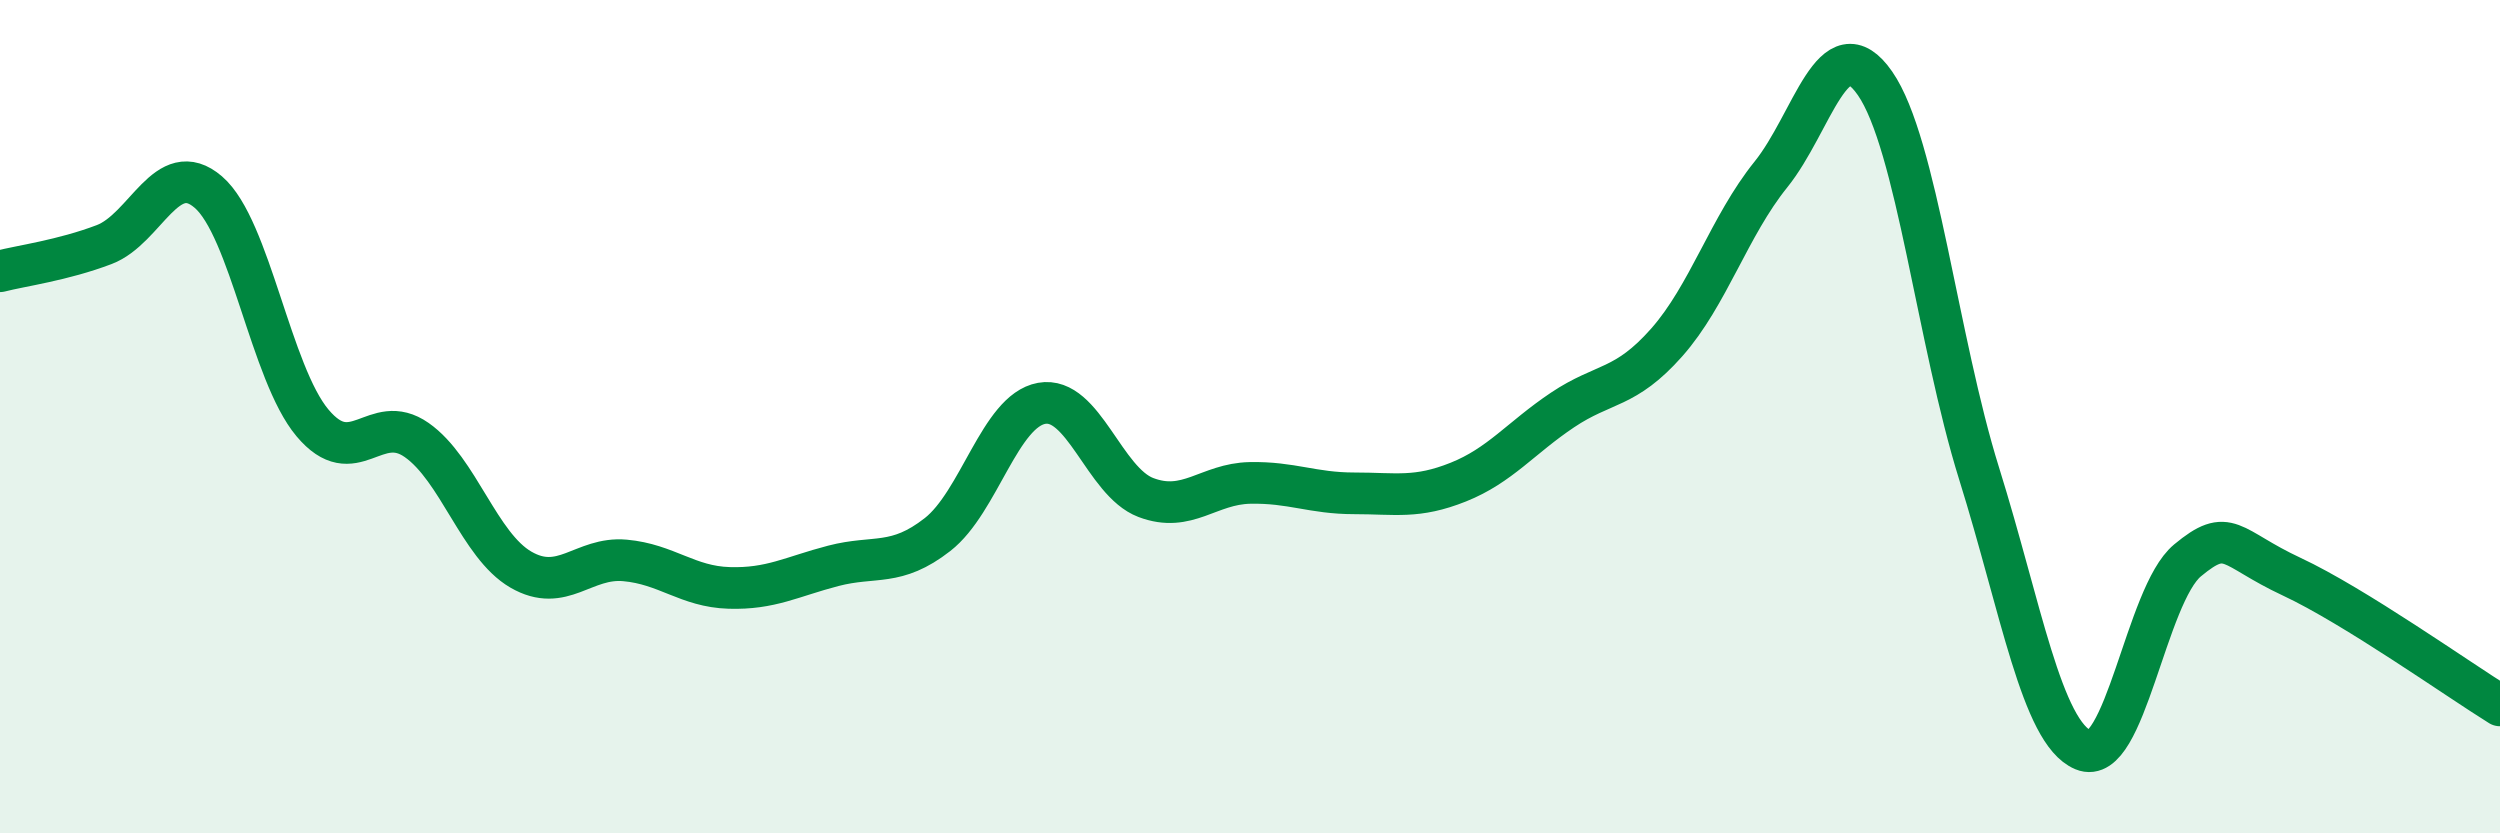
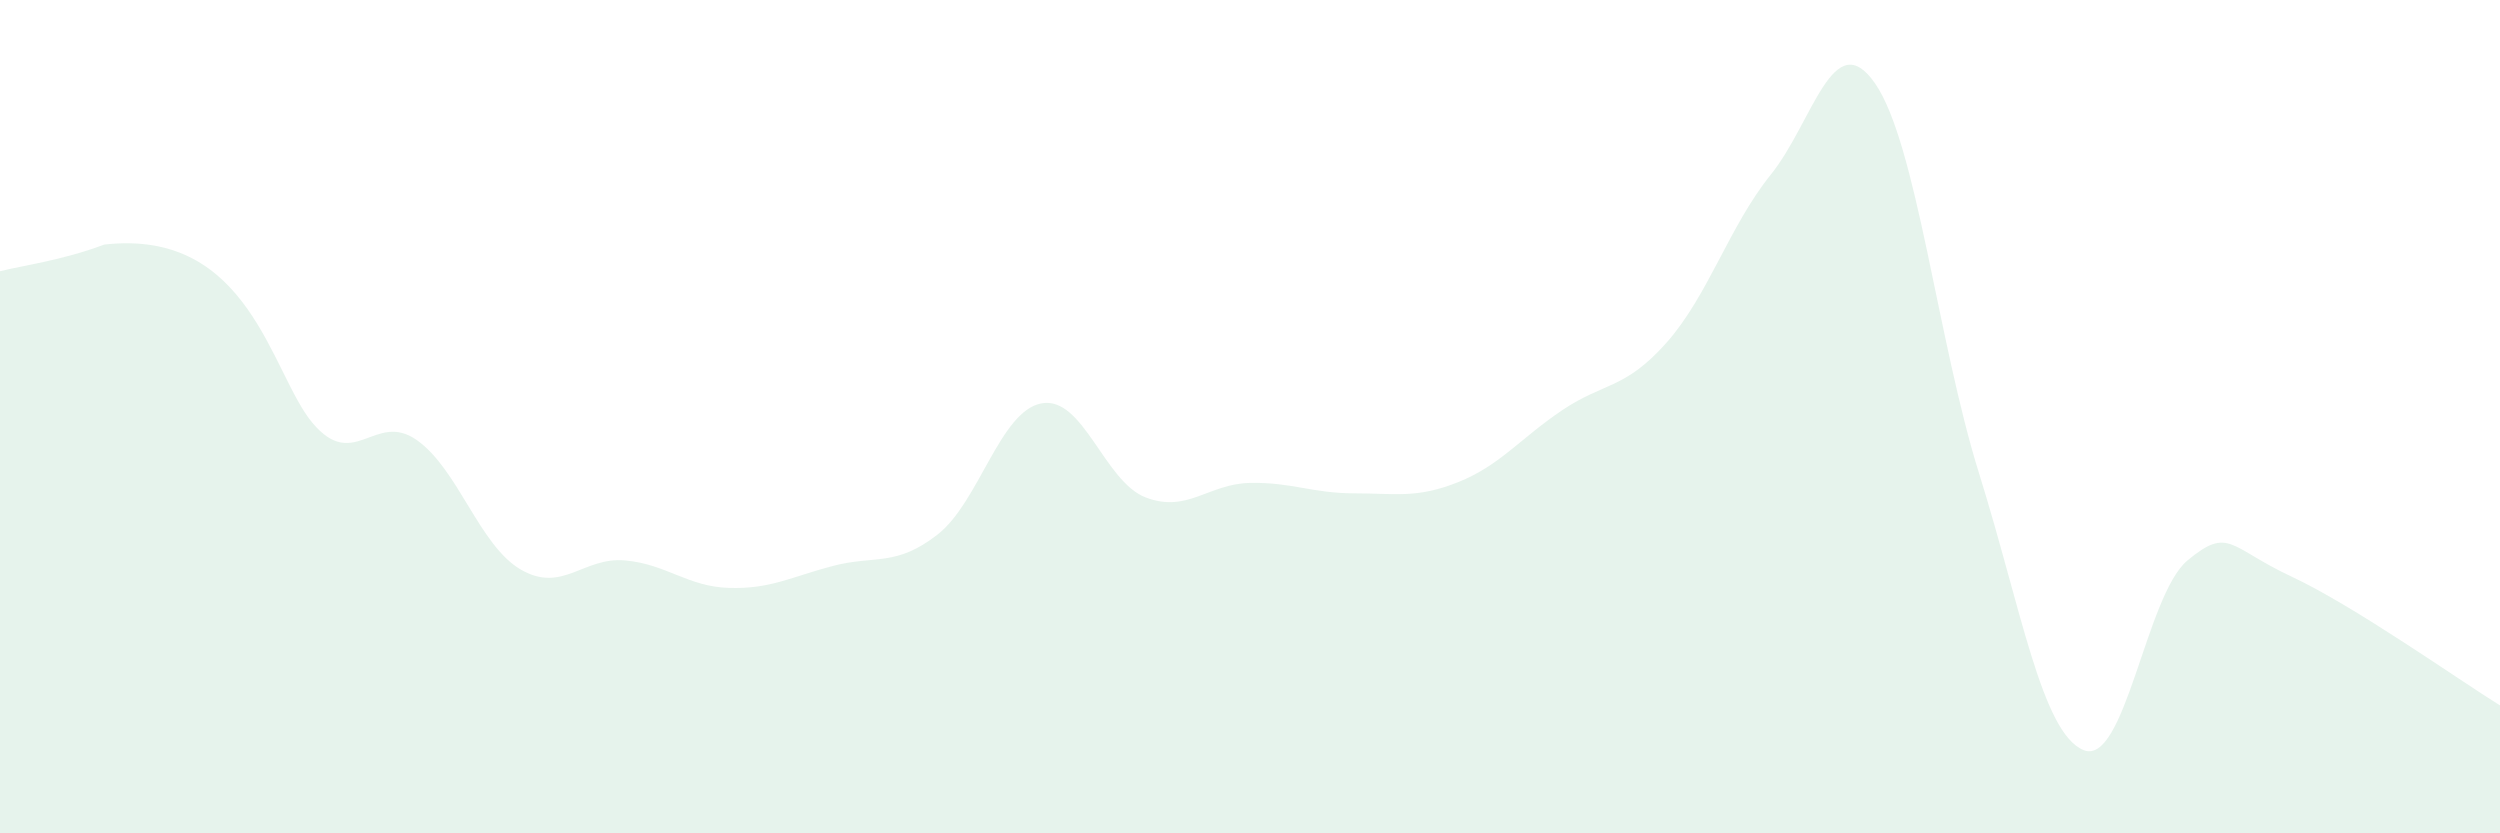
<svg xmlns="http://www.w3.org/2000/svg" width="60" height="20" viewBox="0 0 60 20">
-   <path d="M 0,6.51 C 0.5,6.38 1.5,6.25 2.5,5.87 C 3.5,5.49 4,3.75 5,4.61 C 6,5.47 6.5,8.96 7.5,10.15 C 8.5,11.34 9,9.86 10,10.56 C 11,11.26 11.5,13.09 12.5,13.67 C 13.5,14.25 14,13.36 15,13.45 C 16,13.54 16.5,14.08 17.5,14.11 C 18.5,14.14 19,13.84 20,13.58 C 21,13.32 21.5,13.61 22.5,12.83 C 23.5,12.05 24,9.86 25,9.68 C 26,9.5 26.5,11.56 27.5,11.94 C 28.5,12.32 29,11.61 30,11.59 C 31,11.57 31.5,11.84 32.5,11.84 C 33.5,11.84 34,11.97 35,11.57 C 36,11.17 36.5,10.51 37.5,9.84 C 38.5,9.17 39,9.35 40,8.22 C 41,7.09 41.5,5.43 42.5,4.19 C 43.5,2.95 44,0.56 45,2 C 46,3.44 46.5,8.17 47.5,11.37 C 48.5,14.57 49,17.58 50,18 C 51,18.42 51.5,14.28 52.5,13.45 C 53.5,12.62 53.5,13.14 55,13.84 C 56.5,14.54 59,16.31 60,16.93L60 20L0 20Z" fill="#008740" opacity="0.1" stroke-linecap="round" stroke-linejoin="round" />
-   <path d="M 0,6.51 C 0.5,6.38 1.5,6.25 2.5,5.87 C 3.5,5.49 4,3.75 5,4.61 C 6,5.47 6.5,8.96 7.5,10.15 C 8.5,11.34 9,9.86 10,10.56 C 11,11.26 11.5,13.09 12.5,13.67 C 13.5,14.25 14,13.36 15,13.45 C 16,13.54 16.5,14.08 17.5,14.11 C 18.5,14.14 19,13.84 20,13.58 C 21,13.32 21.5,13.61 22.5,12.83 C 23.5,12.05 24,9.86 25,9.68 C 26,9.5 26.5,11.56 27.5,11.94 C 28.5,12.32 29,11.61 30,11.59 C 31,11.57 31.5,11.84 32.5,11.84 C 33.5,11.84 34,11.97 35,11.57 C 36,11.17 36.5,10.51 37.5,9.84 C 38.5,9.17 39,9.35 40,8.22 C 41,7.09 41.5,5.43 42.5,4.19 C 43.5,2.95 44,0.56 45,2 C 46,3.44 46.5,8.17 47.5,11.37 C 48.5,14.57 49,17.58 50,18 C 51,18.42 51.5,14.28 52.5,13.45 C 53.5,12.62 53.5,13.14 55,13.84 C 56.5,14.54 59,16.31 60,16.93" stroke="#008740" stroke-width="1" fill="none" stroke-linecap="round" stroke-linejoin="round" />
+   <path d="M 0,6.51 C 0.5,6.38 1.5,6.25 2.5,5.87 C 6,5.47 6.5,8.96 7.5,10.15 C 8.5,11.34 9,9.86 10,10.56 C 11,11.26 11.5,13.09 12.5,13.67 C 13.5,14.25 14,13.36 15,13.45 C 16,13.54 16.5,14.08 17.5,14.11 C 18.5,14.14 19,13.84 20,13.58 C 21,13.32 21.5,13.61 22.5,12.83 C 23.5,12.05 24,9.86 25,9.68 C 26,9.5 26.5,11.56 27.5,11.94 C 28.5,12.32 29,11.61 30,11.59 C 31,11.57 31.5,11.84 32.5,11.84 C 33.5,11.84 34,11.97 35,11.57 C 36,11.17 36.5,10.51 37.5,9.84 C 38.5,9.17 39,9.35 40,8.22 C 41,7.09 41.5,5.43 42.5,4.19 C 43.5,2.95 44,0.56 45,2 C 46,3.44 46.5,8.17 47.5,11.37 C 48.5,14.57 49,17.58 50,18 C 51,18.42 51.5,14.28 52.5,13.45 C 53.5,12.62 53.5,13.14 55,13.84 C 56.5,14.54 59,16.31 60,16.93L60 20L0 20Z" fill="#008740" opacity="0.1" stroke-linecap="round" stroke-linejoin="round" />
</svg>